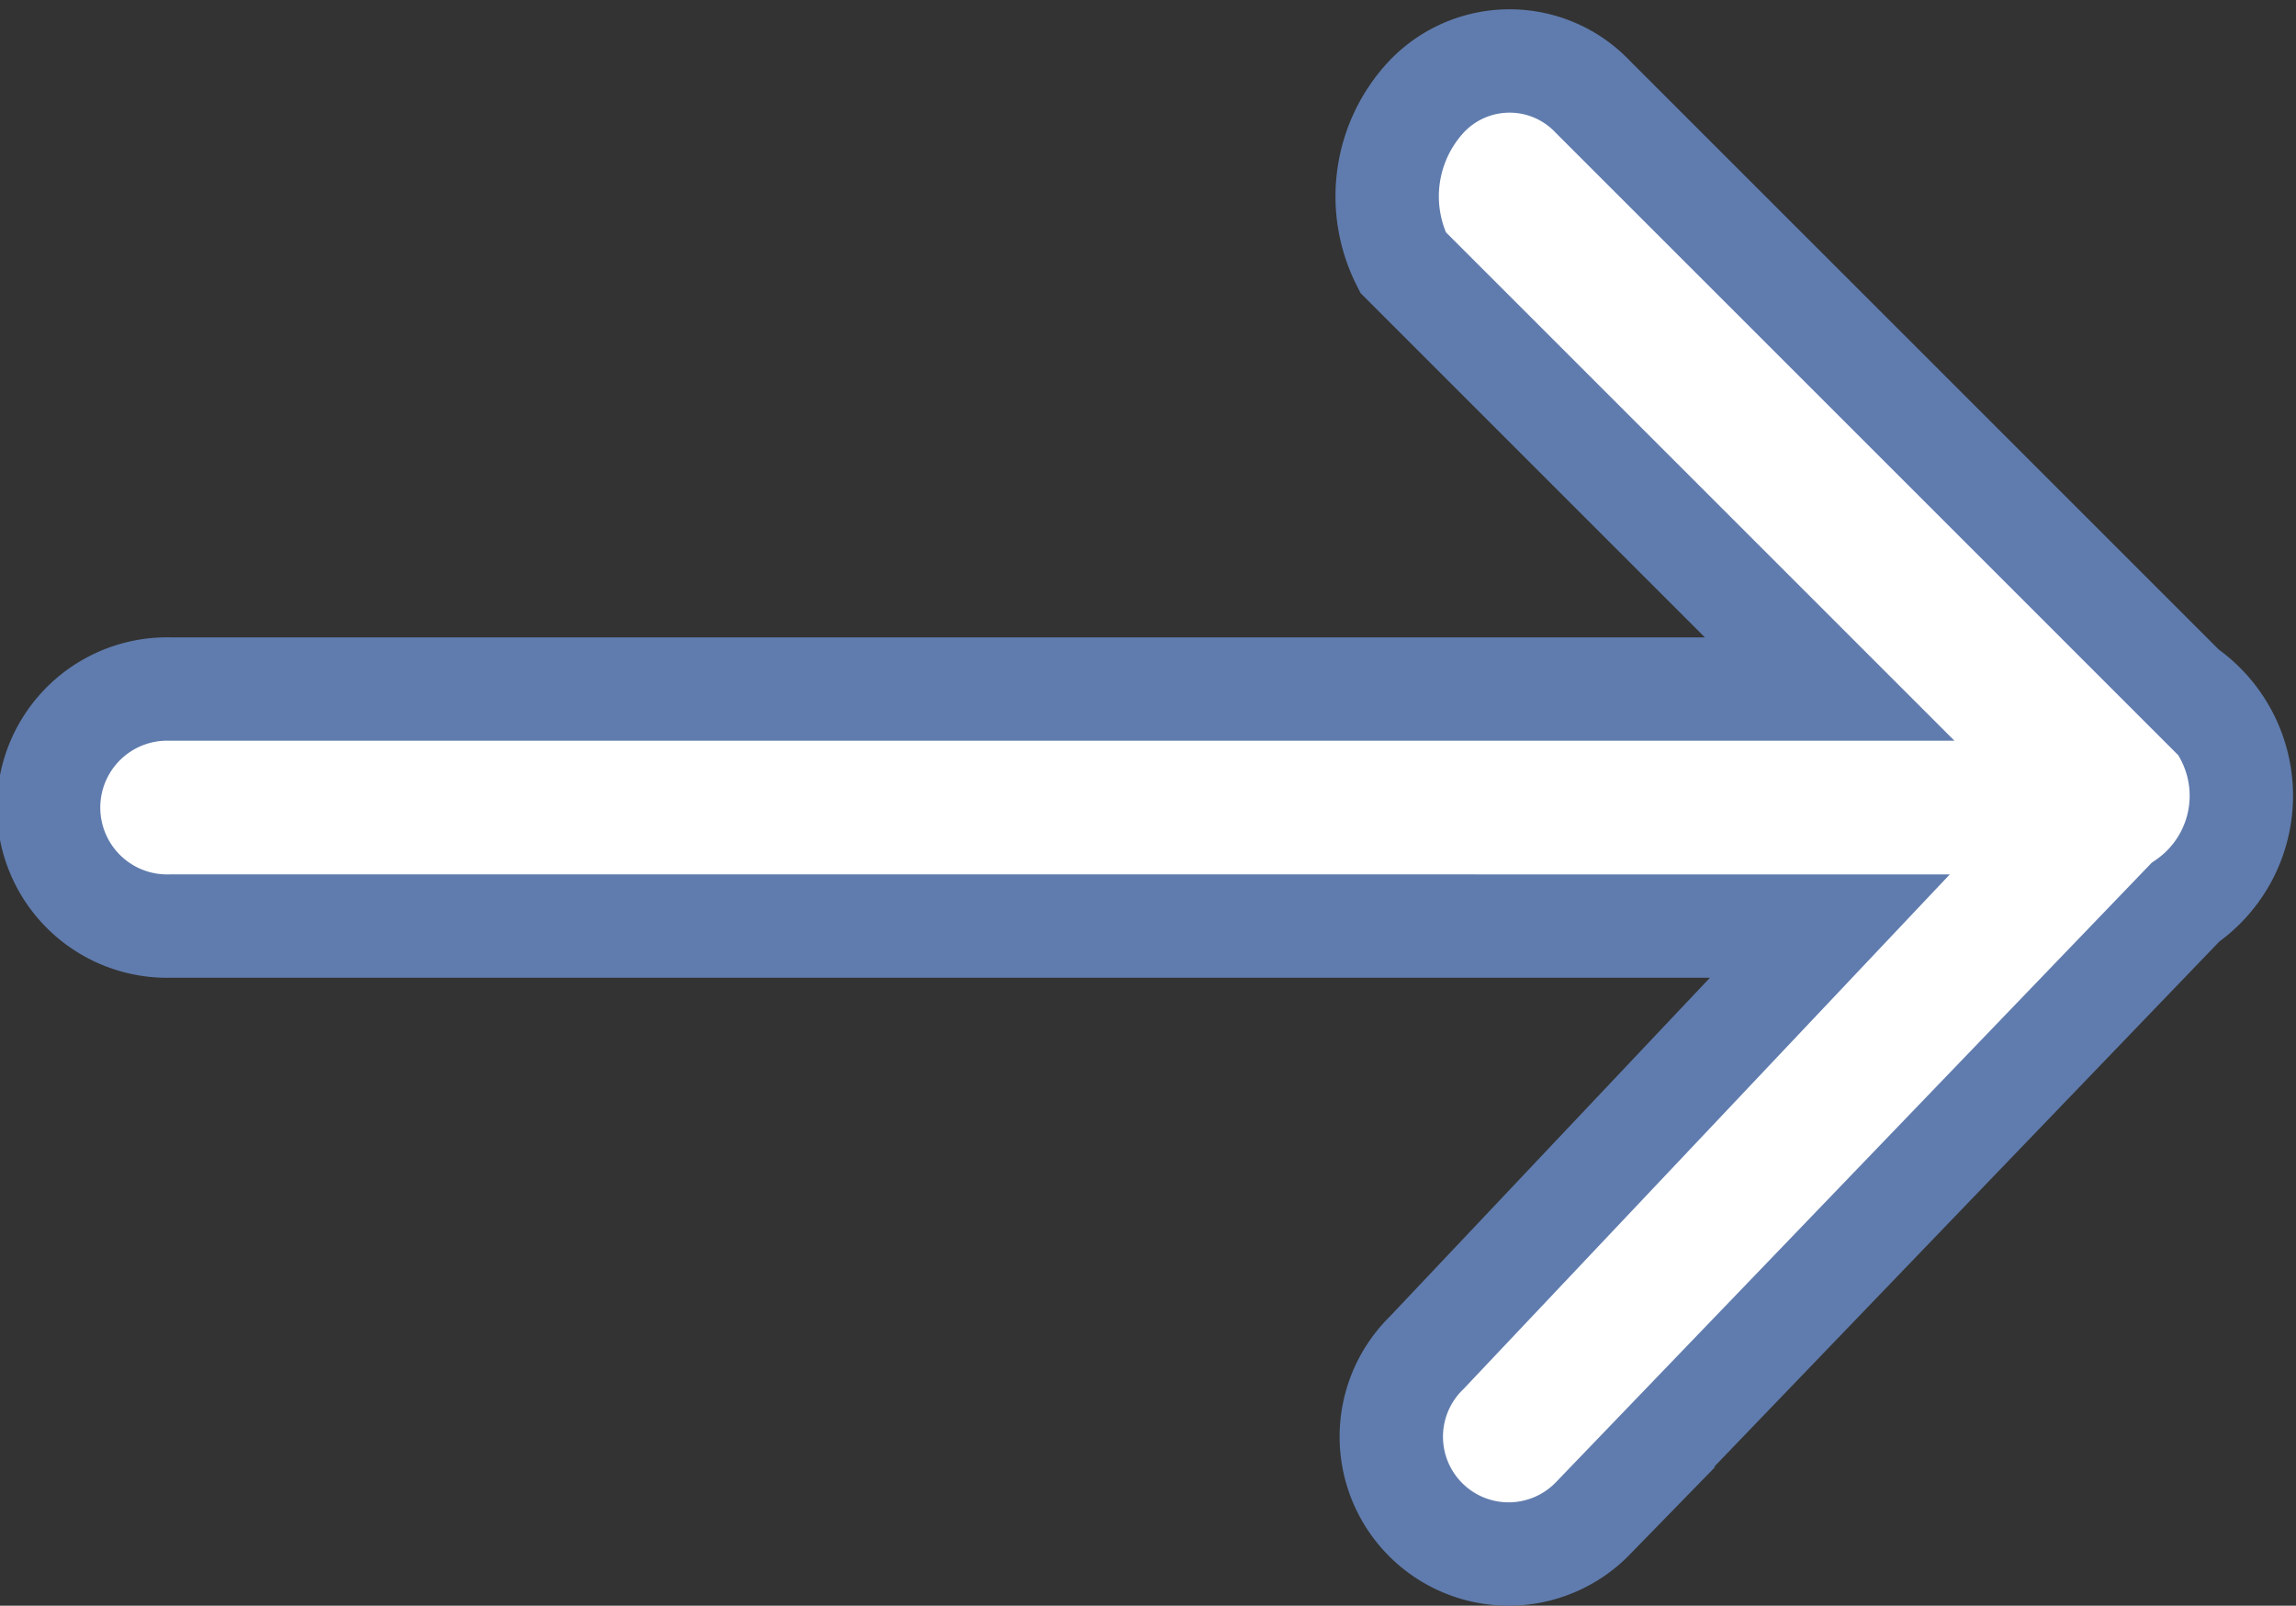
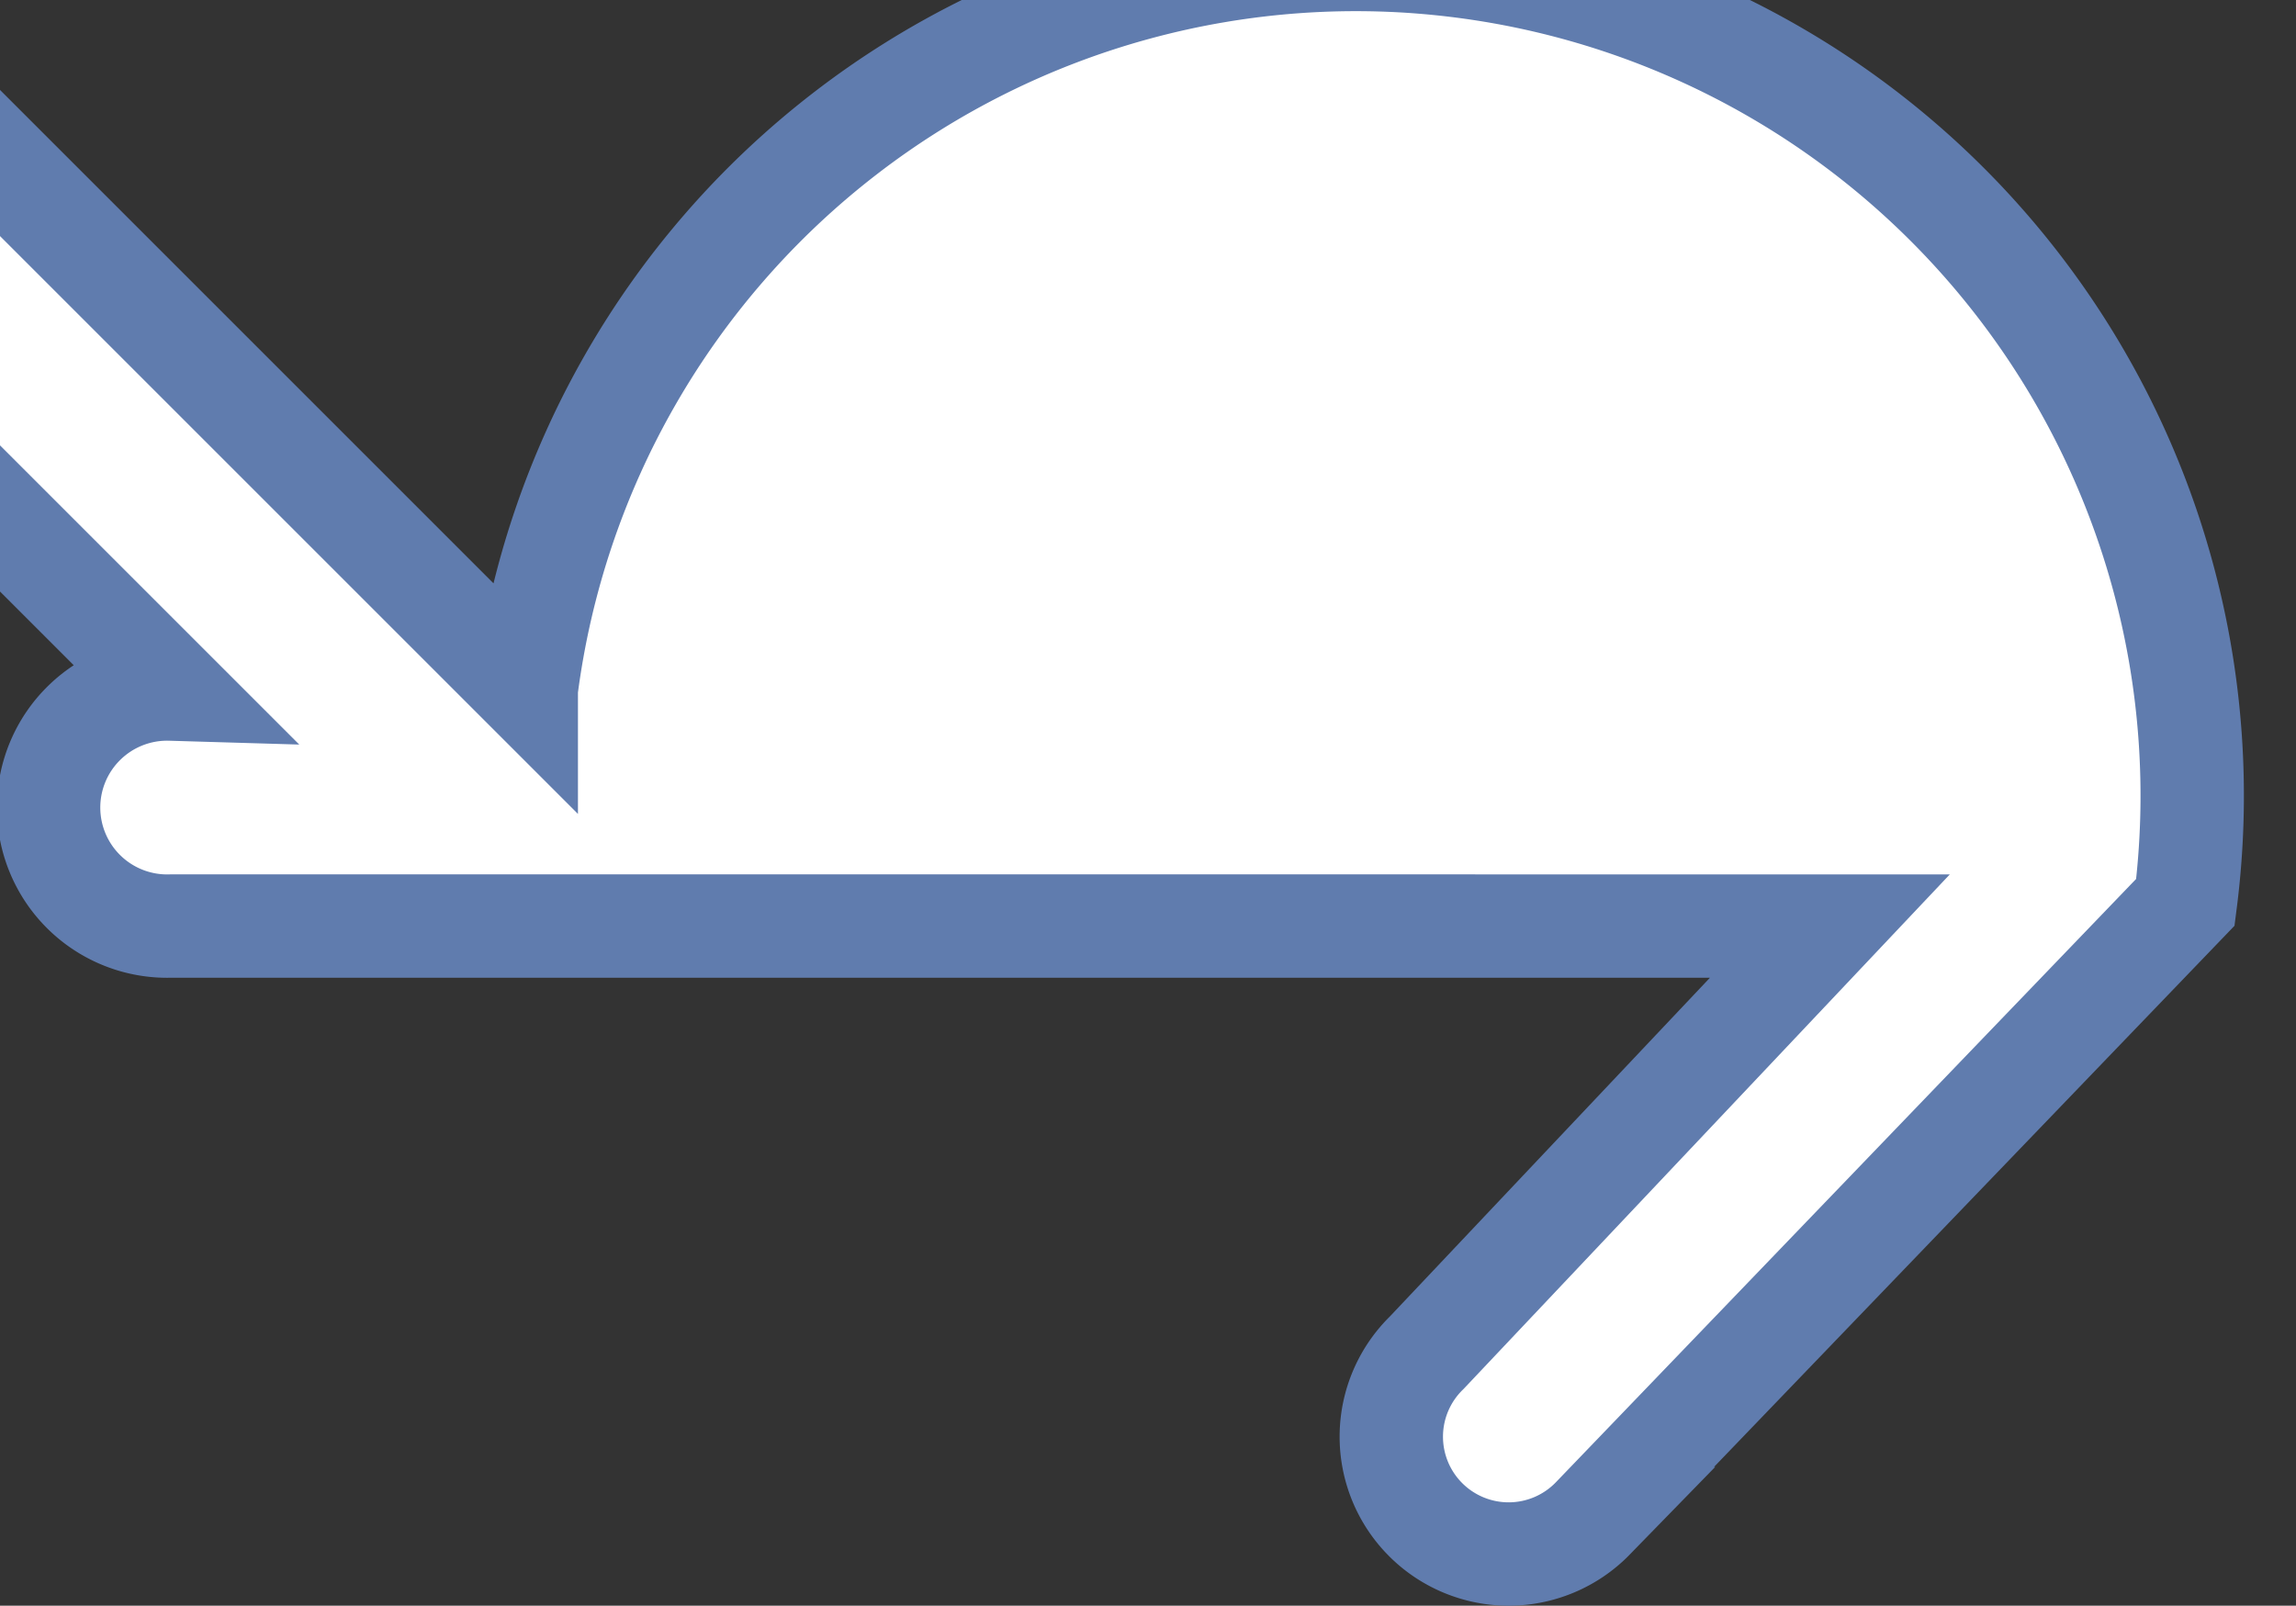
<svg xmlns="http://www.w3.org/2000/svg" width="22.211" height="15.536" viewBox="0 0 22.211 15.536">
  <rect x="0" y="0" width="22.211" height="15.536" fill="#333333" stroke="none" />
-   <path id="箭头" d="M318.542,215.21l5.963,5.734a1.135,1.135,0,1,1-1.605,1.605l-4.128-3.9V234.7a1.147,1.147,0,1,1-2.293,0V218.651l-4.128,4.128a1.413,1.413,0,0,1-1.605-.229,1.108,1.108,0,0,1,0-1.605l5.734-5.734A1.252,1.252,0,0,1,318.542,215.21Z" transform="translate(236.351 -309.812) rotate(90)" fill="#fff" stroke="#607cae" stroke-width="1" />
+   <path id="箭头" d="M318.542,215.21l5.963,5.734a1.135,1.135,0,1,1-1.605,1.605l-4.128-3.9V234.7a1.147,1.147,0,1,1-2.293,0l-4.128,4.128a1.413,1.413,0,0,1-1.605-.229,1.108,1.108,0,0,1,0-1.605l5.734-5.734A1.252,1.252,0,0,1,318.542,215.21Z" transform="translate(236.351 -309.812) rotate(90)" fill="#fff" stroke="#607cae" stroke-width="1" />
</svg>